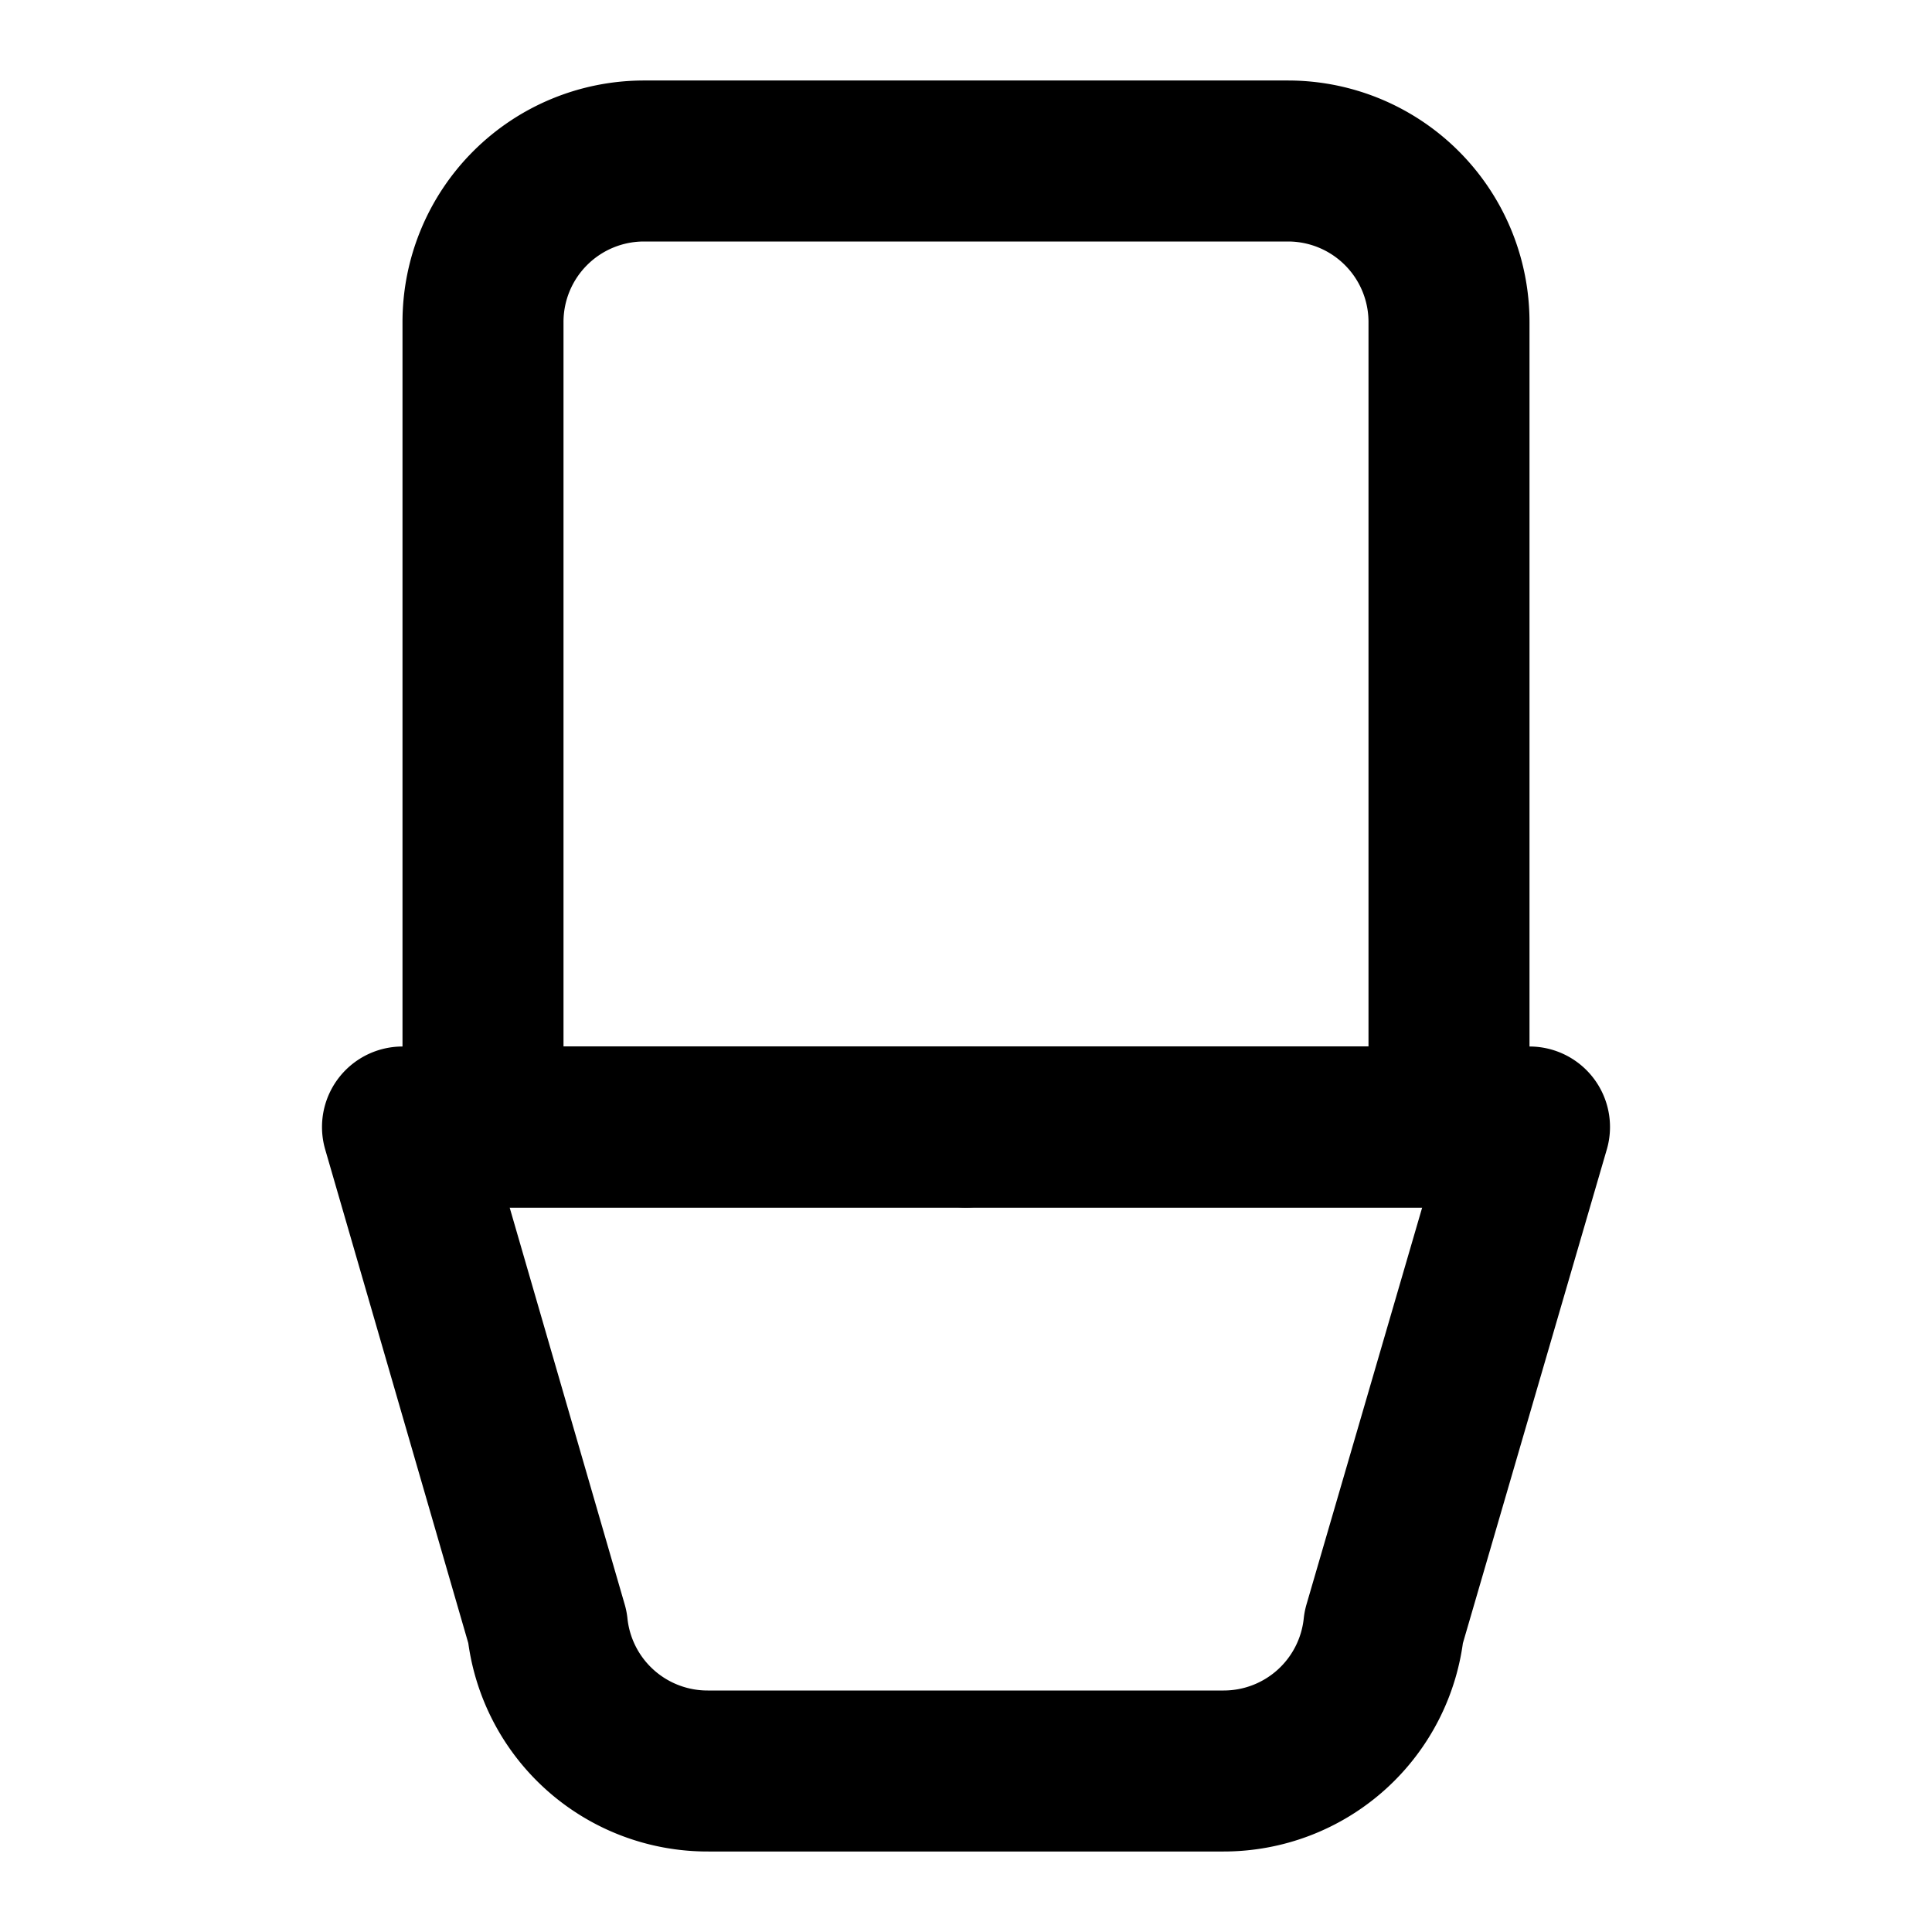
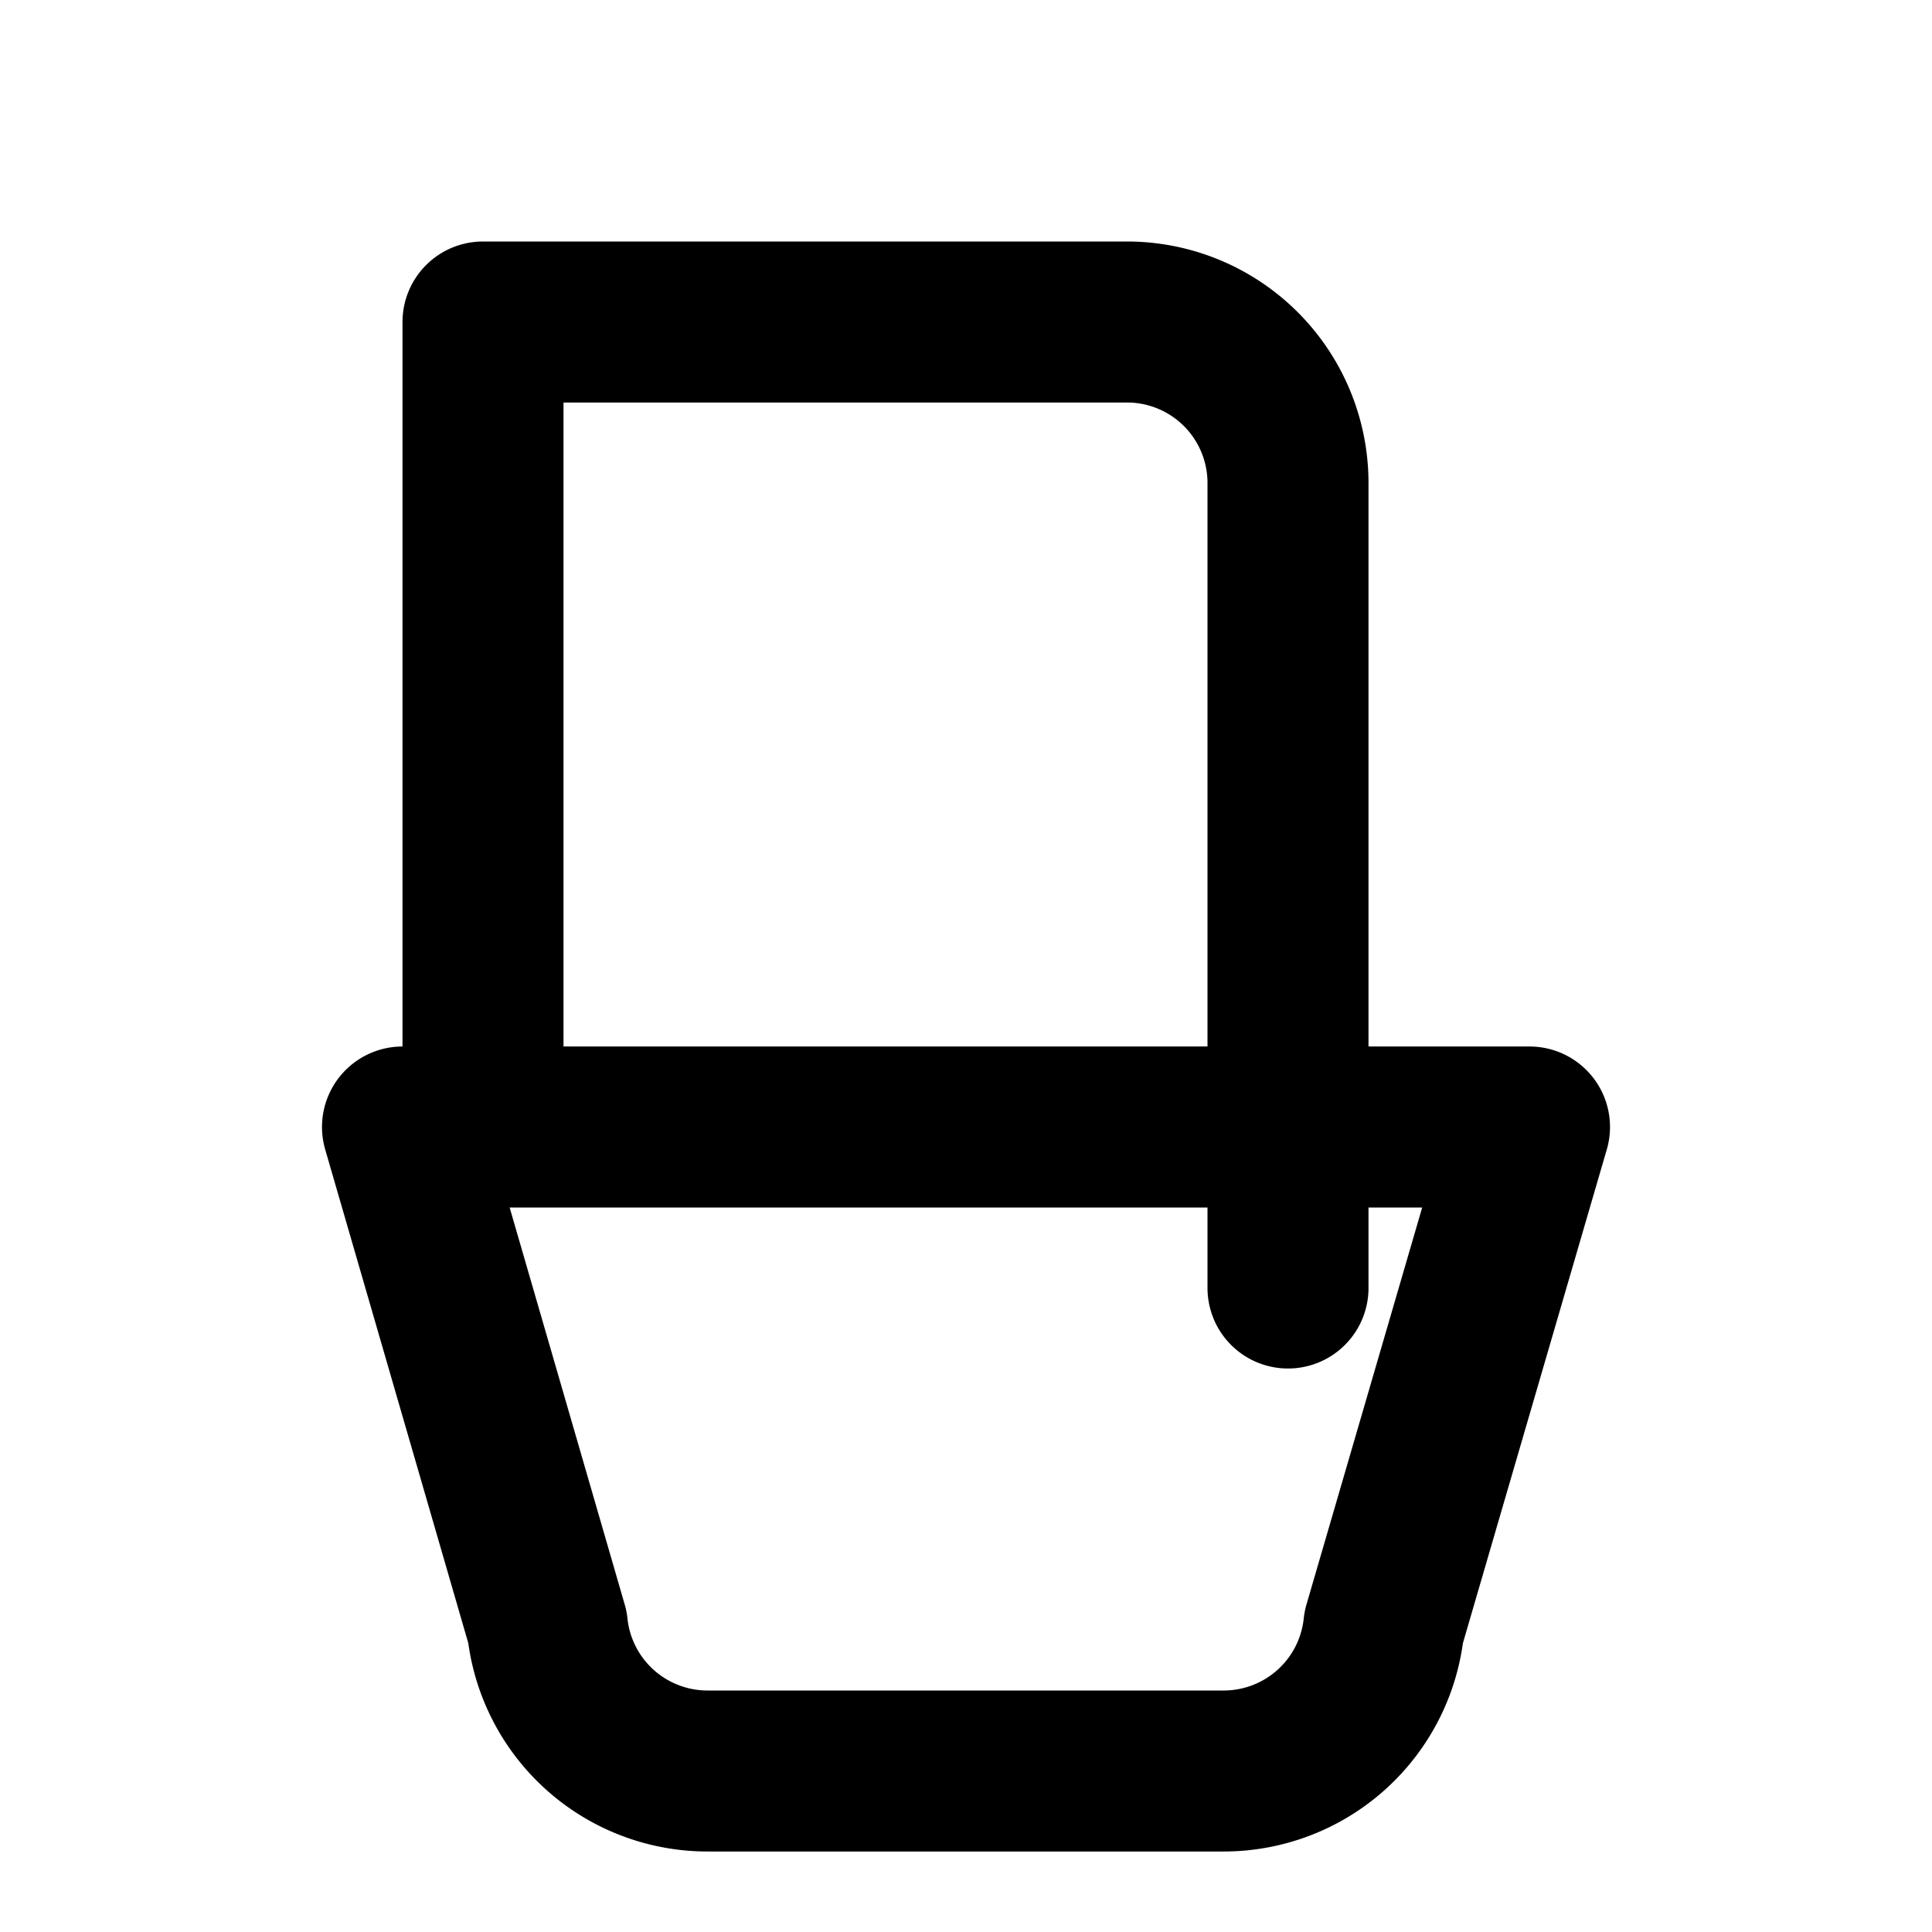
<svg xmlns="http://www.w3.org/2000/svg" width="48" height="48" viewBox="0 0 24 24" fill="none" stroke="currentColor" stroke-width="2" stroke-linecap="round" stroke-linejoin="round" class="lucide lucide-glass-water">
  <path d="M15.2 22H8.8a2 2 0 0 1-2-1.79L5 14h14l-1.81 6.21A2 2 0 0 1 15.2 22Z" />
-   <path d="M6 14V4a2 2 0 0 1 2-2h8a2 2 0 0 1 2 2v10" />
-   <path d="M12 14h6" />
-   <path d="M12 14H6" />
+   <path d="M6 14V4h8a2 2 0 0 1 2 2v10" />
</svg>